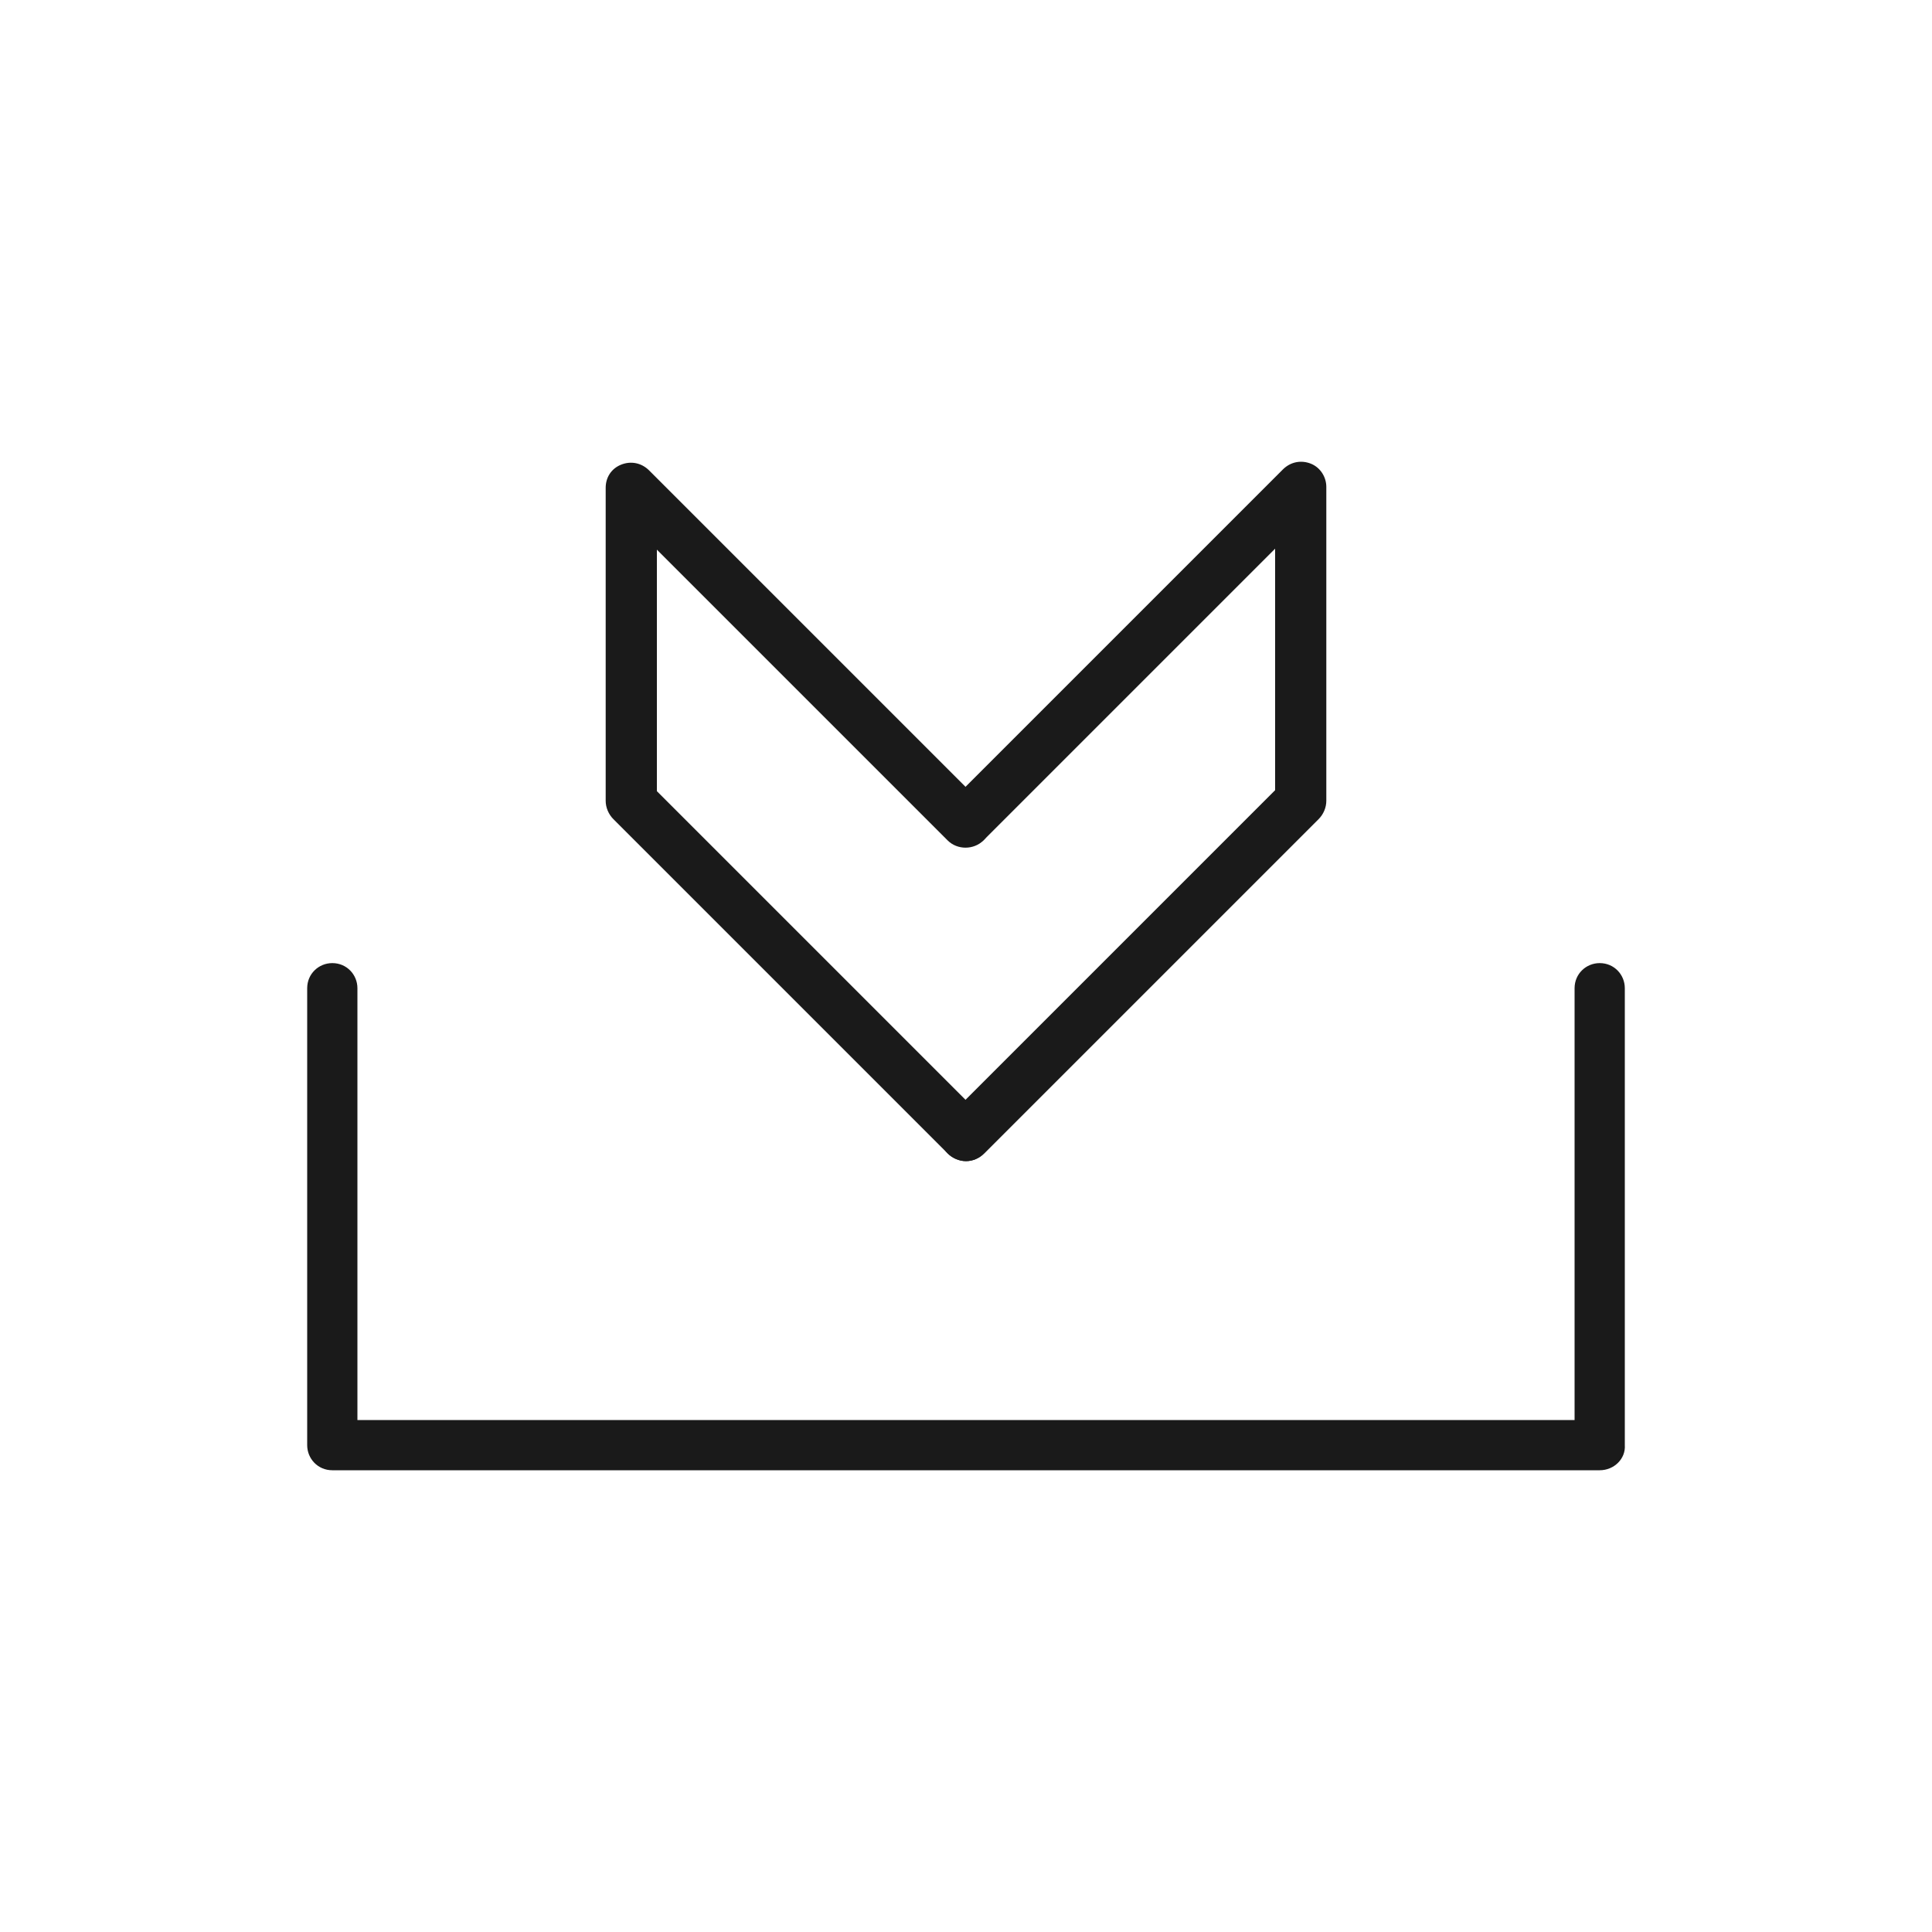
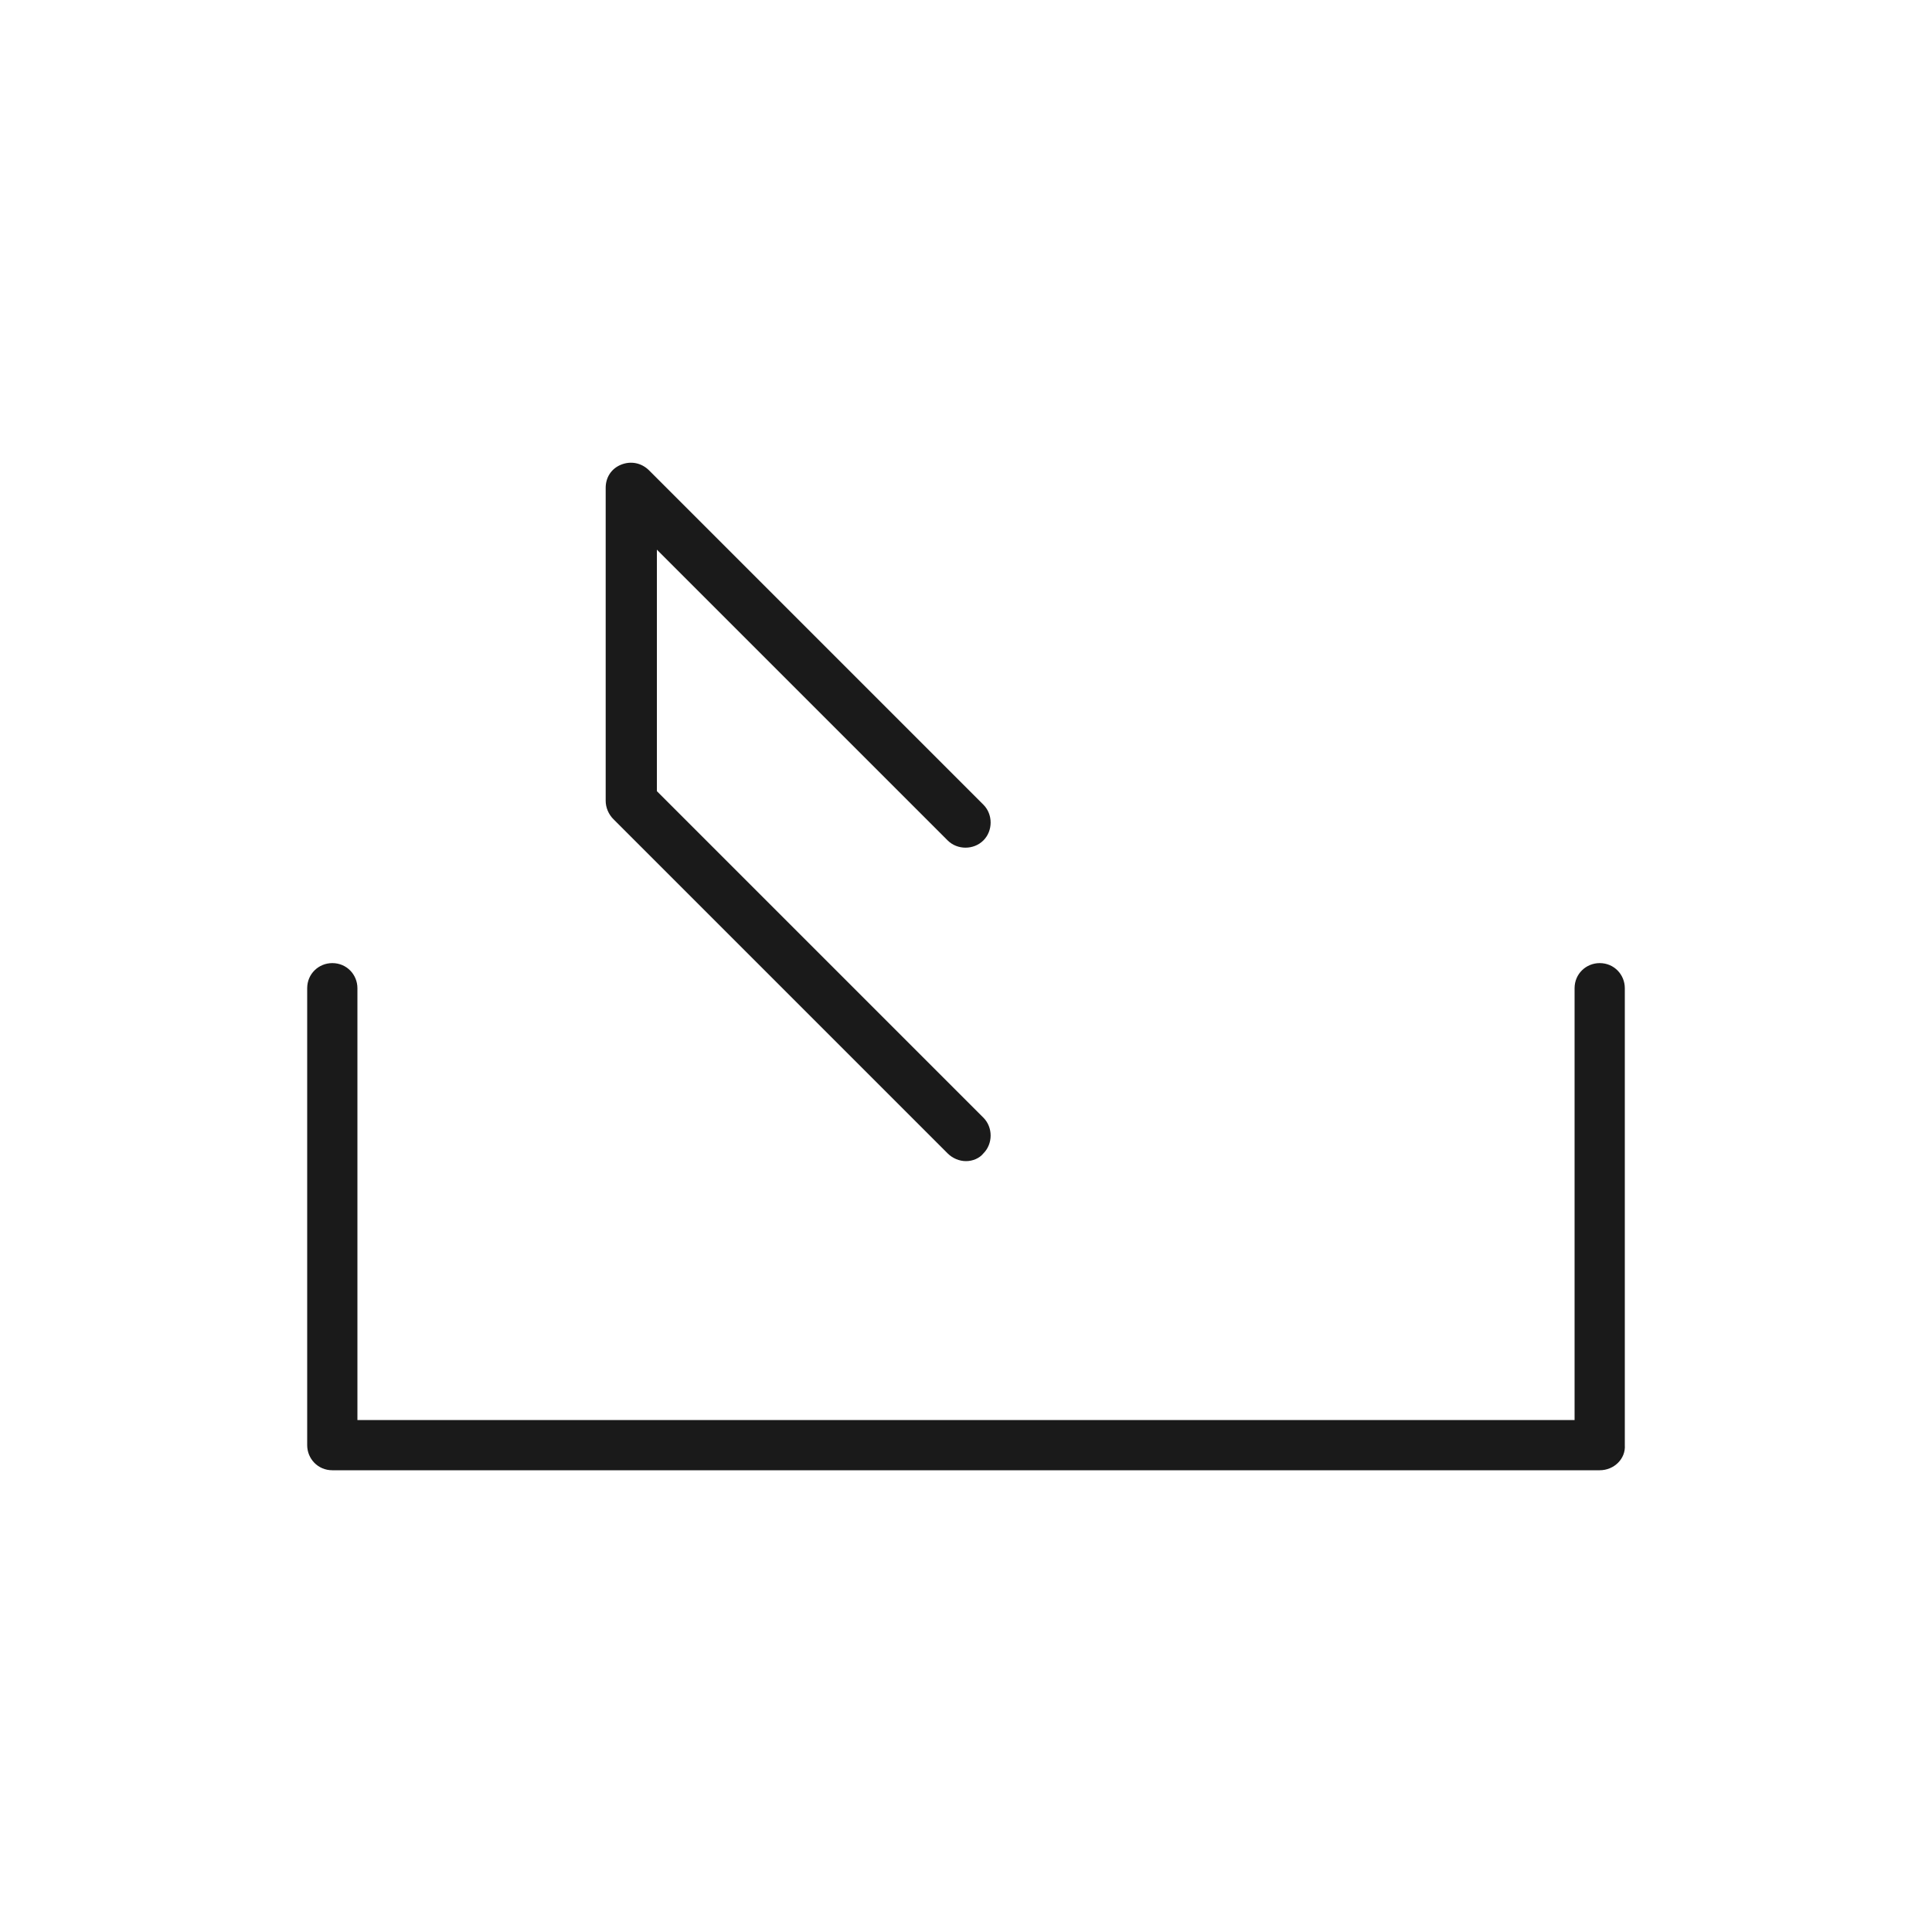
<svg xmlns="http://www.w3.org/2000/svg" version="1.1" id="Layer_1" x="0px" y="0px" viewBox="0 0 200 200" style="enable-background:new 0 0 200 200;" xml:space="preserve">
  <style type="text/css">
	.st0{fill:#1A1A1A;}
</style>
  <g>
    <path class="st0" d="M100,120.2c-0.7,0-1.4-0.3-1.9-0.8L63.5,84.8c-0.5-0.5-0.8-1.2-0.8-1.9V50.5c0-1.1,0.6-2,1.6-2.4   c1-0.4,2.1-0.2,2.9,0.6l34.6,34.6c1,1,1,2.7,0,3.7c-1,1-2.7,1-3.7,0L68,56.9v25l33.8,33.8c1,1,1,2.7,0,3.7   C101.4,119.9,100.7,120.2,100,120.2" />
-     <path class="st0" d="M100,120.2c-0.7,0-1.4-0.3-1.9-0.8c-1-1-1-2.7,0-3.7L132,81.8v-25l-30.1,30.1c-1,1-2.7,1-3.7,0   c-1-1-1-2.7,0-3.7l34.6-34.6c0.8-0.8,1.9-1,2.9-0.6c1,0.4,1.6,1.4,1.6,2.4v32.5c0,0.7-0.3,1.4-0.8,1.9l-34.6,34.6   C101.4,119.9,100.7,120.2,100,120.2" />
    <path class="st0" d="M165.6,152.2H34.4c-1.5,0-2.6-1.2-2.6-2.6v-47.3c0-1.5,1.2-2.6,2.6-2.6c1.5,0,2.6,1.2,2.6,2.6v44.7h126v-44.7   c0-1.5,1.2-2.6,2.6-2.6c1.5,0,2.6,1.2,2.6,2.6v47.3C168.3,151,167.1,152.2,165.6,152.2" />
  </g>
</svg>